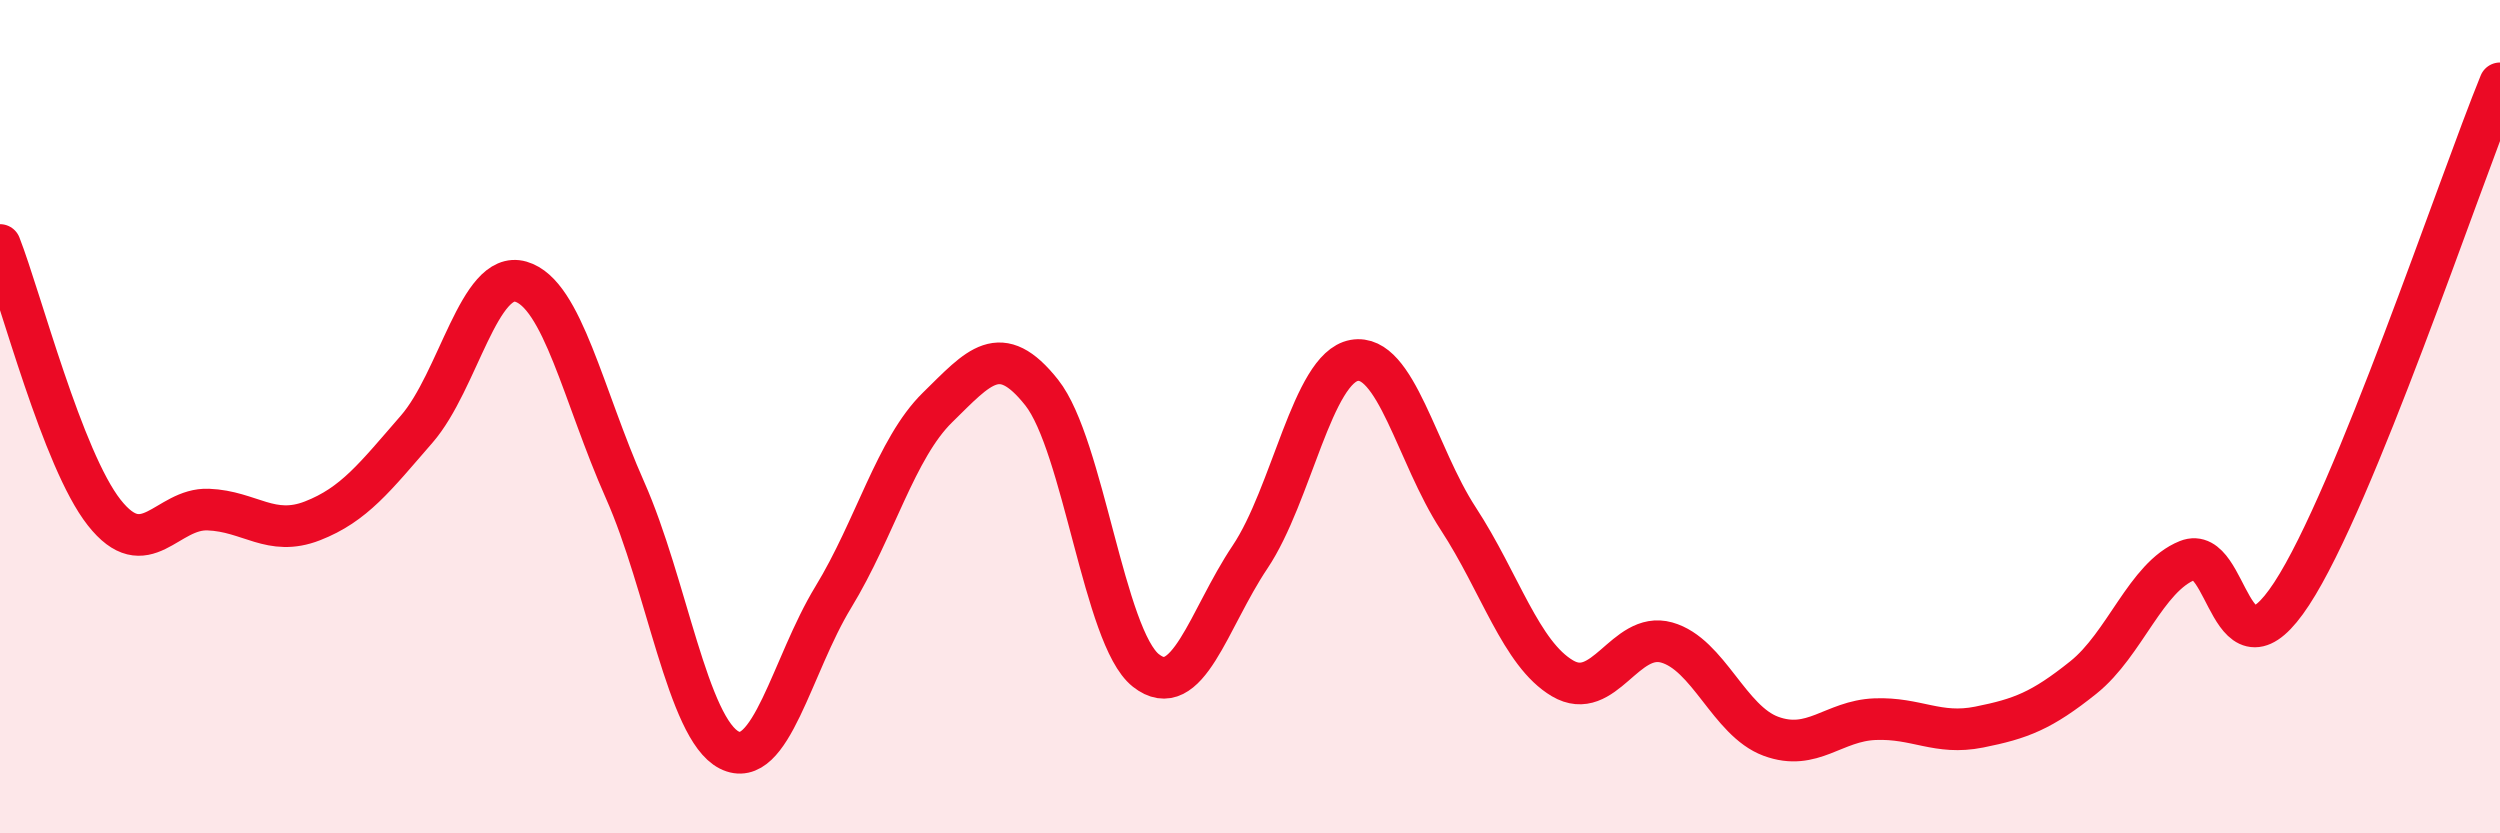
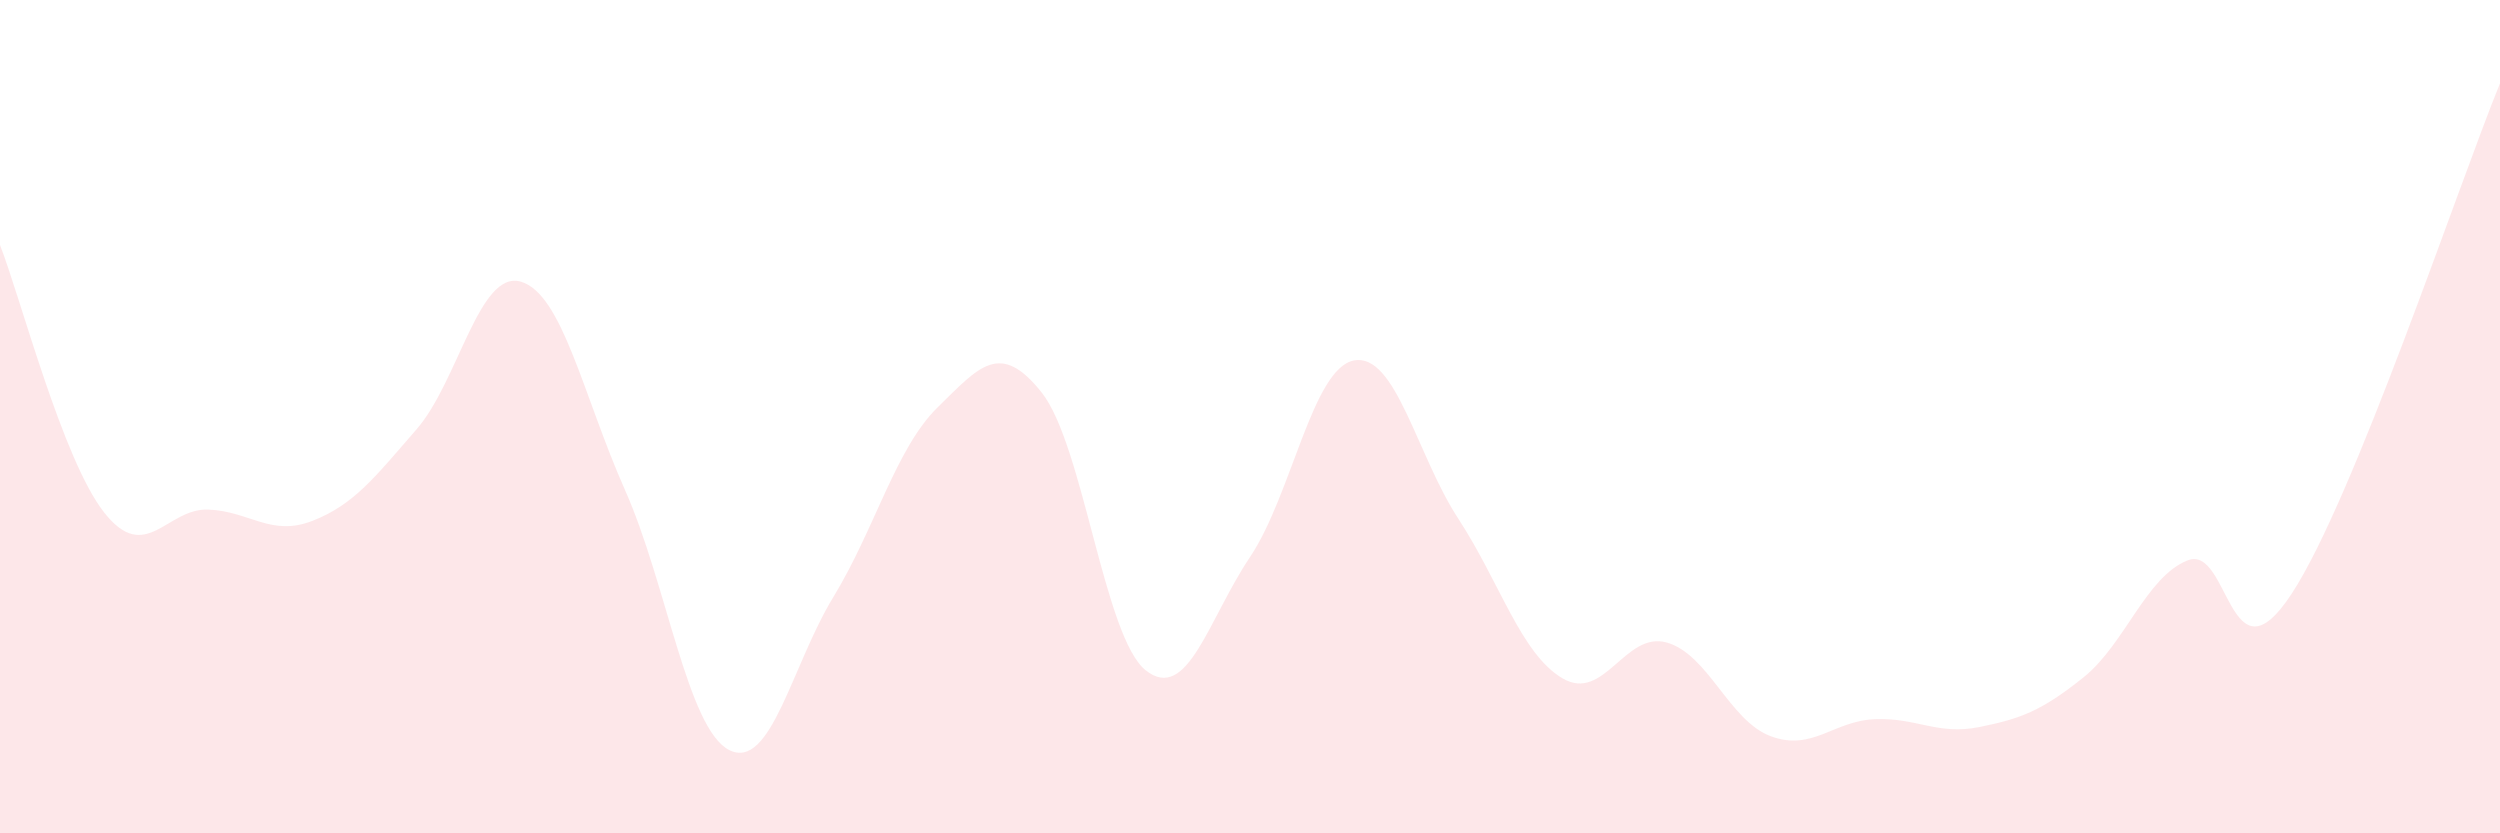
<svg xmlns="http://www.w3.org/2000/svg" width="60" height="20" viewBox="0 0 60 20">
  <path d="M 0,5.88 C 0.5,7.16 1.5,11.03 2.5,12.3 C 3.5,13.57 4,12.19 5,12.23 C 6,12.27 6.5,12.89 7.5,12.5 C 8.5,12.11 9,11.45 10,10.3 C 11,9.15 11.5,6.47 12.5,6.76 C 13.5,7.05 14,9.51 15,11.76 C 16,14.01 16.5,17.49 17.5,18 C 18.5,18.51 19,15.97 20,14.33 C 21,12.69 21.5,10.76 22.5,9.78 C 23.5,8.8 24,8.16 25,9.42 C 26,10.68 26.5,15.3 27.5,16.09 C 28.5,16.88 29,14.86 30,13.37 C 31,11.88 31.5,8.83 32.5,8.65 C 33.5,8.47 34,10.92 35,12.45 C 36,13.98 36.5,15.69 37.5,16.28 C 38.5,16.87 39,15.14 40,15.42 C 41,15.7 41.5,17.3 42.5,17.67 C 43.5,18.04 44,17.3 45,17.26 C 46,17.22 46.5,17.65 47.5,17.45 C 48.5,17.25 49,17.06 50,16.26 C 51,15.46 51.5,13.85 52.5,13.45 C 53.5,13.05 53.5,16.54 55,14.25 C 56.5,11.96 59,4.45 60,2L60 20L0 20Z" fill="#EB0A25" opacity="0.1" stroke-linecap="round" stroke-linejoin="round" />
-   <path d="M 0,5.88 C 0.5,7.16 1.5,11.03 2.5,12.3 C 3.5,13.57 4,12.19 5,12.23 C 6,12.27 6.5,12.89 7.5,12.5 C 8.5,12.11 9,11.45 10,10.3 C 11,9.15 11.5,6.47 12.5,6.76 C 13.5,7.05 14,9.51 15,11.76 C 16,14.01 16.5,17.49 17.5,18 C 18.5,18.51 19,15.97 20,14.33 C 21,12.69 21.5,10.76 22.5,9.78 C 23.5,8.8 24,8.16 25,9.42 C 26,10.68 26.5,15.3 27.5,16.09 C 28.5,16.88 29,14.86 30,13.37 C 31,11.88 31.5,8.83 32.5,8.65 C 33.5,8.47 34,10.92 35,12.45 C 36,13.98 36.5,15.69 37.5,16.28 C 38.5,16.87 39,15.14 40,15.42 C 41,15.7 41.5,17.3 42.5,17.67 C 43.5,18.04 44,17.3 45,17.26 C 46,17.22 46.5,17.65 47.5,17.45 C 48.5,17.25 49,17.06 50,16.26 C 51,15.46 51.5,13.85 52.5,13.45 C 53.5,13.05 53.5,16.54 55,14.25 C 56.5,11.96 59,4.45 60,2" stroke="#EB0A25" stroke-width="1" fill="none" stroke-linecap="round" stroke-linejoin="round" />
</svg>